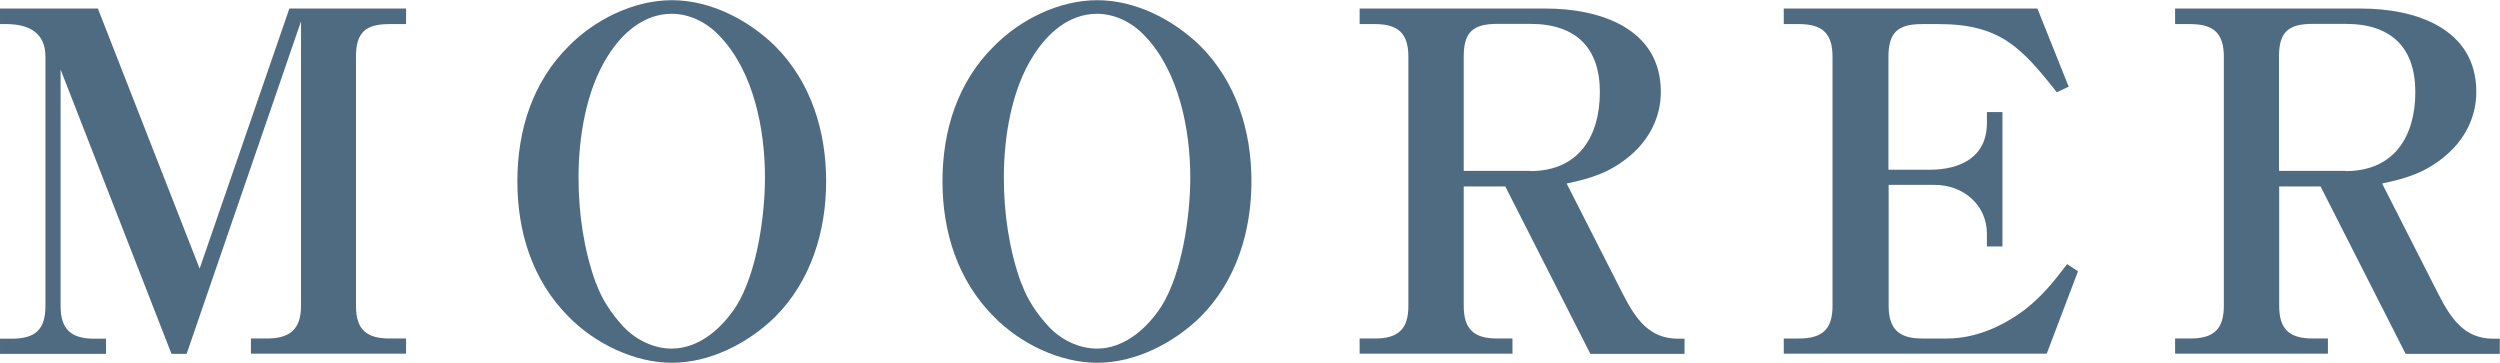
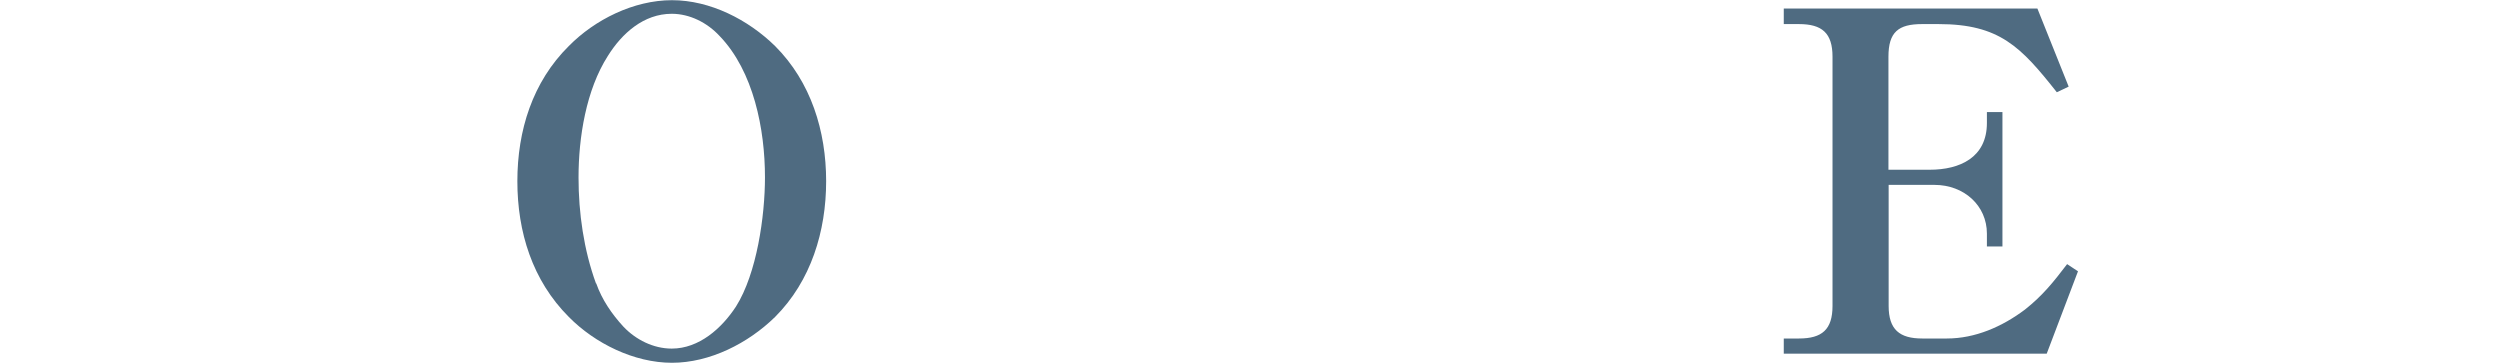
<svg xmlns="http://www.w3.org/2000/svg" viewBox="0 0 128.73 18.68">
  <g fill="#4f6b81">
-     <path d="m3.12 3.58v12.18c0 1.19.54 1.68 1.73 1.68h.61v.78h-5.46v-.78h.61c1.19 0 1.73-.46 1.73-1.68v-12.84c0-1.27-.9-1.68-2.02-1.68h-.32v-.8h5.04l5.24 13.39 4.62-13.39h6.01v.8h-.85c-1.22 0-1.73.41-1.73 1.68v12.83c0 1.22.54 1.68 1.73 1.68h.85v.78h-7.99v-.78h.83c1.19 0 1.75-.49 1.75-1.68v-14.65l-5.89 17.12h-.78z" />
    <path d="m39.91 16.32c-1.39 1.36-3.36 2.36-5.31 2.36s-3.97-1-5.31-2.36c-1.88-1.88-2.65-4.38-2.65-6.99s.78-5.11 2.65-6.96c1.34-1.36 3.34-2.36 5.31-2.36s3.92 1 5.31 2.36c1.85 1.85 2.63 4.38 2.63 6.96s-.78 5.14-2.63 6.99zm-9.21-1.73c.29.83.8 1.58 1.41 2.24.63.66 1.53 1.12 2.48 1.12 1.41 0 2.58-1.05 3.31-2.17 1.07-1.7 1.49-4.65 1.49-6.65 0-2.46-.58-5.46-2.34-7.28-.63-.68-1.53-1.14-2.46-1.14-1.44 0-2.56 1-3.29 2.17-1.12 1.75-1.51 4.19-1.51 6.26 0 1.83.27 3.73.9 5.46z" />
-     <path d="m61.81 16.32c-1.39 1.36-3.36 2.36-5.31 2.36s-3.97-1-5.31-2.36c-1.88-1.88-2.66-4.38-2.66-6.99s.78-5.11 2.66-6.96c1.34-1.36 3.34-2.36 5.31-2.36s3.92 1 5.31 2.36c1.85 1.85 2.63 4.38 2.63 6.96s-.78 5.14-2.63 6.99zm-9.21-1.73c.29.83.8 1.58 1.41 2.24.63.66 1.53 1.12 2.48 1.12 1.41 0 2.58-1.05 3.31-2.17 1.07-1.7 1.49-4.65 1.49-6.65 0-2.46-.59-5.46-2.34-7.28-.63-.68-1.53-1.14-2.46-1.14-1.44 0-2.56 1-3.29 2.17-1.12 1.75-1.51 4.19-1.51 6.26 0 1.83.27 3.73.9 5.46z" />
-     <path d="m75.37 9.59v6.16c0 1.22.54 1.68 1.73 1.68h.78v.78h-7.87v-.78h.78c1.19 0 1.73-.46 1.73-1.68v-12.83c0-1.22-.54-1.68-1.73-1.68h-.78v-.8h9.59c2.75 0 5.92 1 5.92 4.29 0 1.32-.61 2.48-1.61 3.31-1.02.85-1.97 1.14-3.24 1.41l2.9 5.7c.63 1.22 1.32 2.29 2.83 2.29h.34v.78h-4.85l-4.38-8.62h-2.14zm3.43-.78c2.48 0 3.58-1.78 3.58-4.07s-1.24-3.51-3.58-3.51h-1.7c-1.24 0-1.73.41-1.73 1.68v5.89h3.43z" />
    <path d="m104.91.44 1.61 4.02-.61.29c-1.85-2.34-2.95-3.51-6.09-3.51h-.85c-1.22 0-1.73.41-1.73 1.68v5.82h2.12c1.56 0 2.95-.63 2.95-2.41v-.56h.8v6.92h-.8v-.66c0-1.44-1.17-2.51-2.7-2.51h-2.36v6.23c0 1.22.56 1.68 1.73 1.68h1.27c1.46 0 2.85-.61 4.02-1.49.92-.73 1.46-1.41 2.17-2.34l.56.37-1.61 4.24h-13.54v-.78h.78c1.19 0 1.73-.46 1.73-1.68v-12.83c0-1.22-.54-1.68-1.73-1.68h-.78v-.8h13.08z" />
-     <path d="m117.36 9.59v6.16c0 1.22.54 1.68 1.73 1.68h.78v.78h-7.87v-.78h.78c1.19 0 1.73-.46 1.73-1.68v-12.83c0-1.22-.54-1.68-1.73-1.68h-.78v-.8h9.59c2.75 0 5.92 1 5.92 4.29 0 1.32-.61 2.48-1.61 3.31-1.02.85-1.97 1.14-3.24 1.41l2.9 5.7c.63 1.22 1.31 2.29 2.82 2.29h.34v.78h-4.85l-4.38-8.62h-2.14zm3.43-.78c2.48 0 3.58-1.78 3.58-4.07s-1.24-3.51-3.58-3.51h-1.71c-1.24 0-1.73.41-1.73 1.68v5.89h3.43z" />
  </g>
</svg>